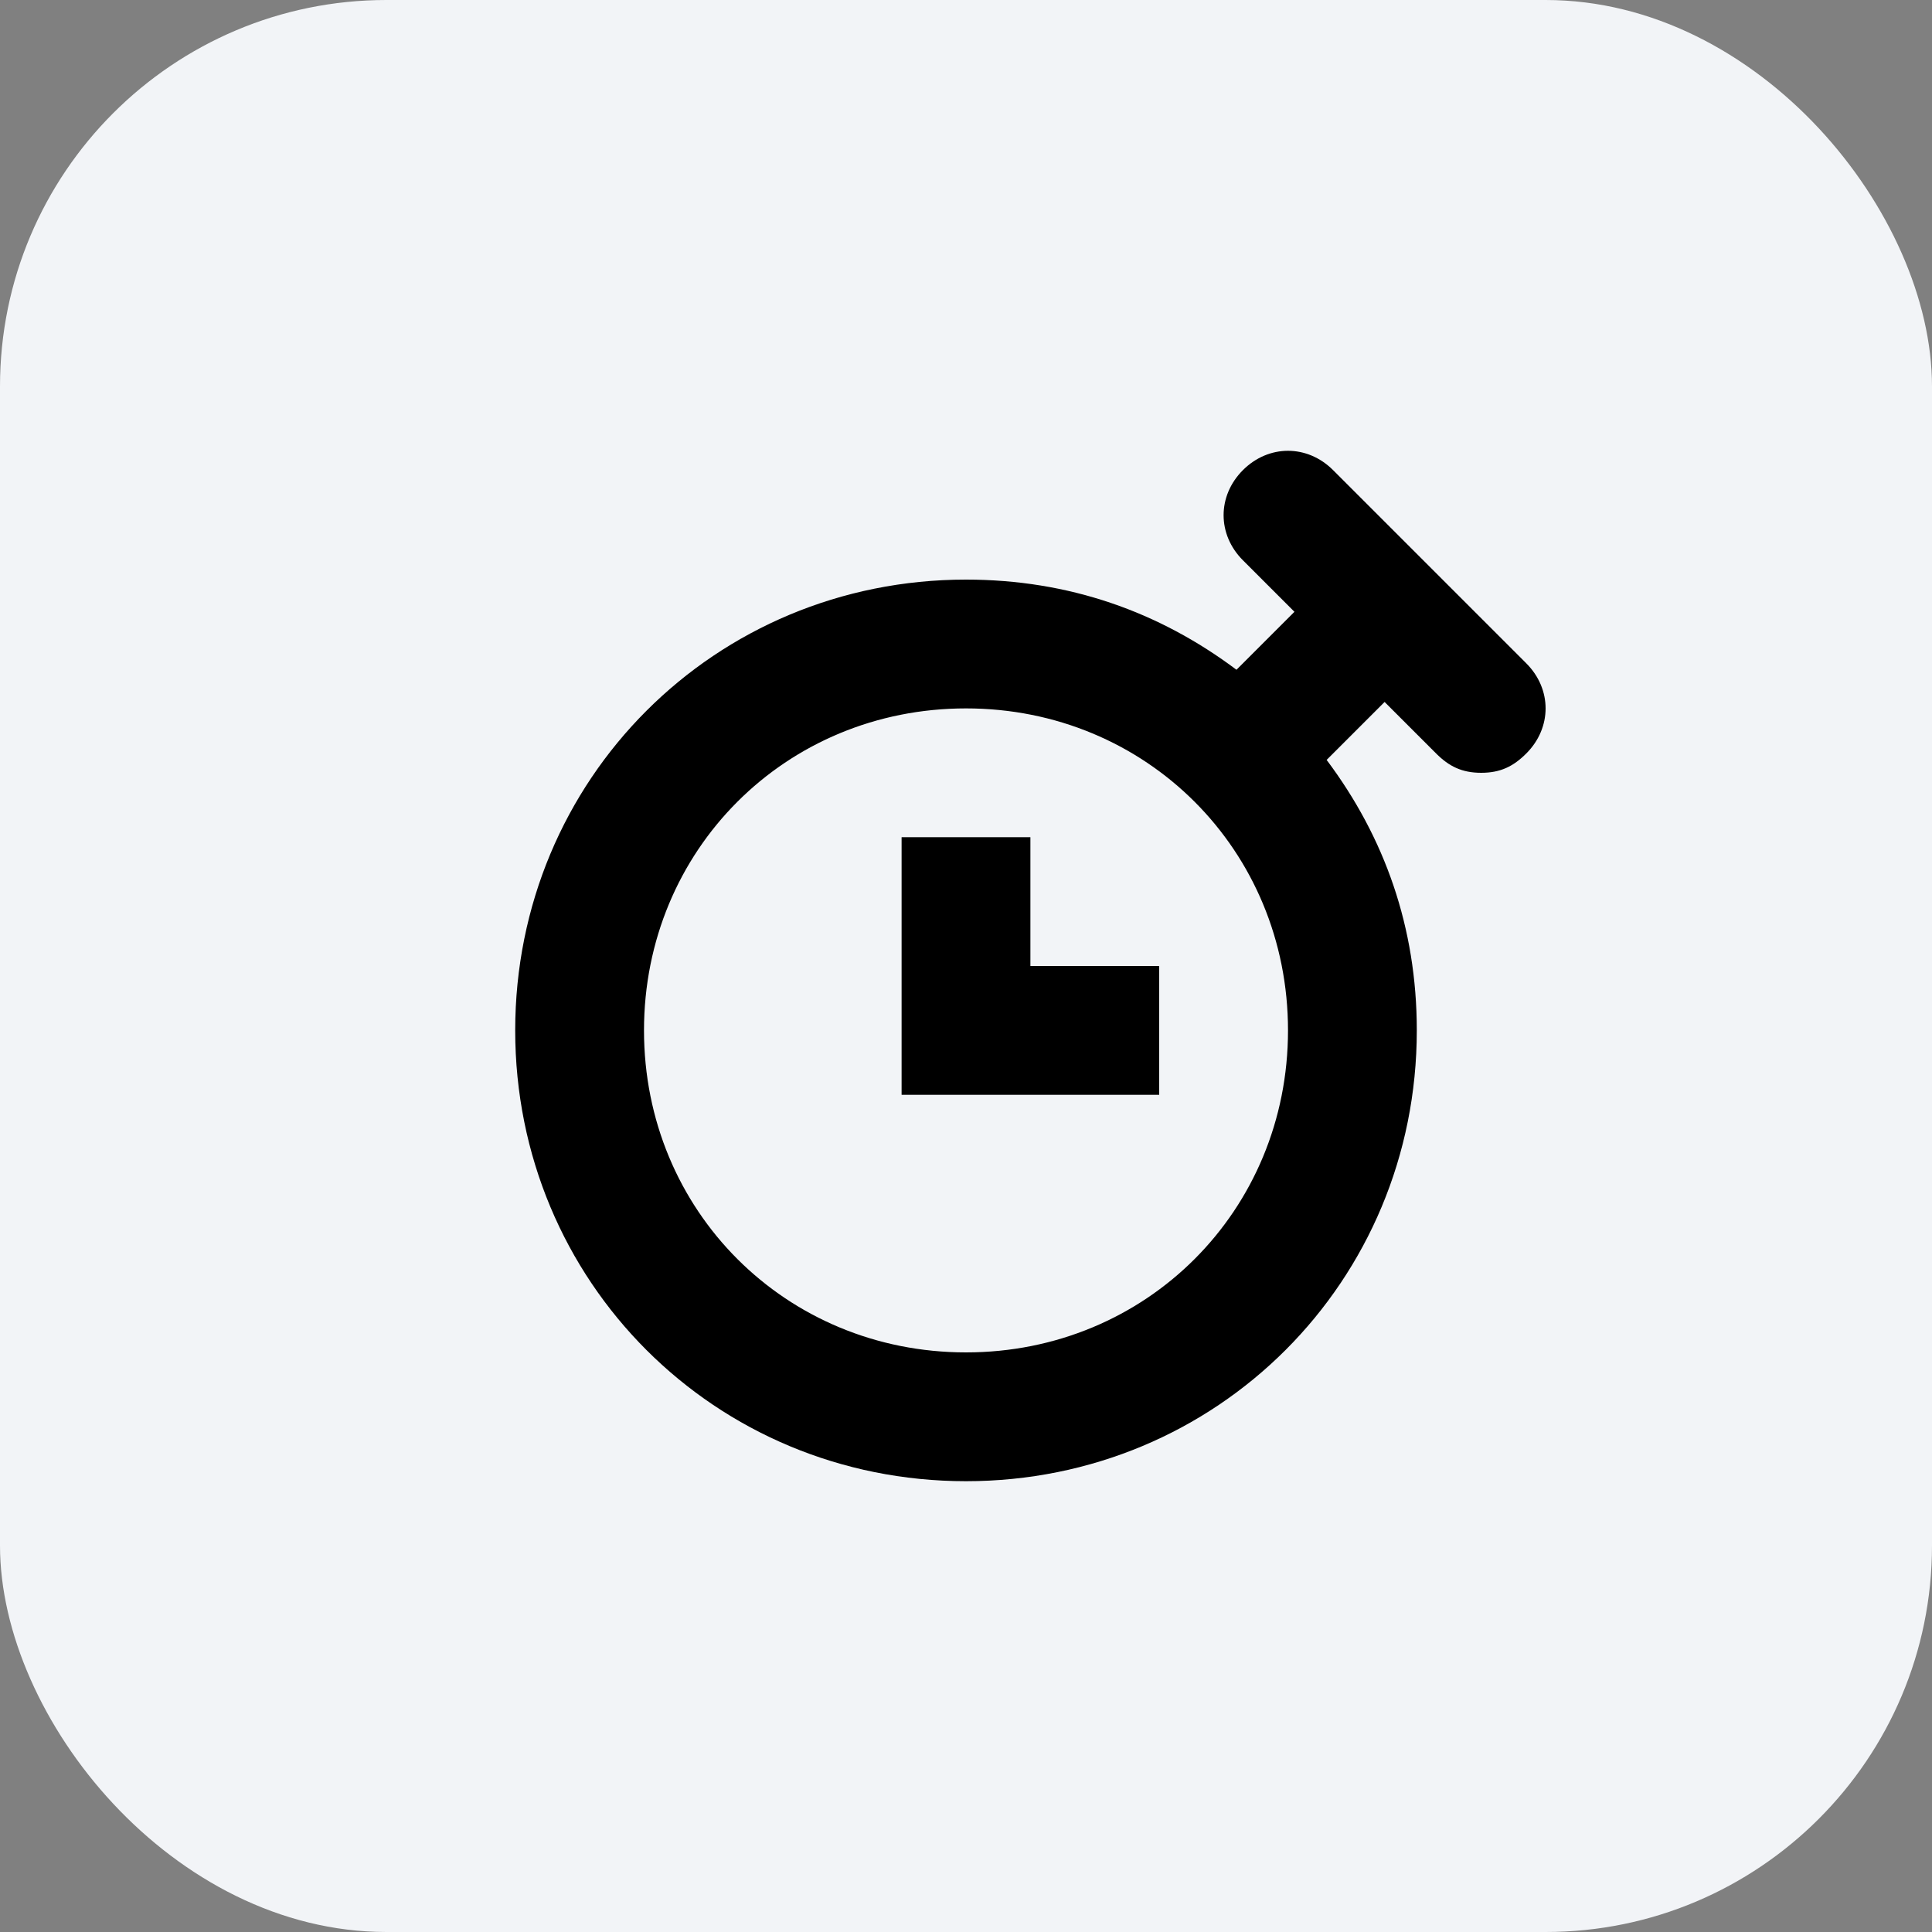
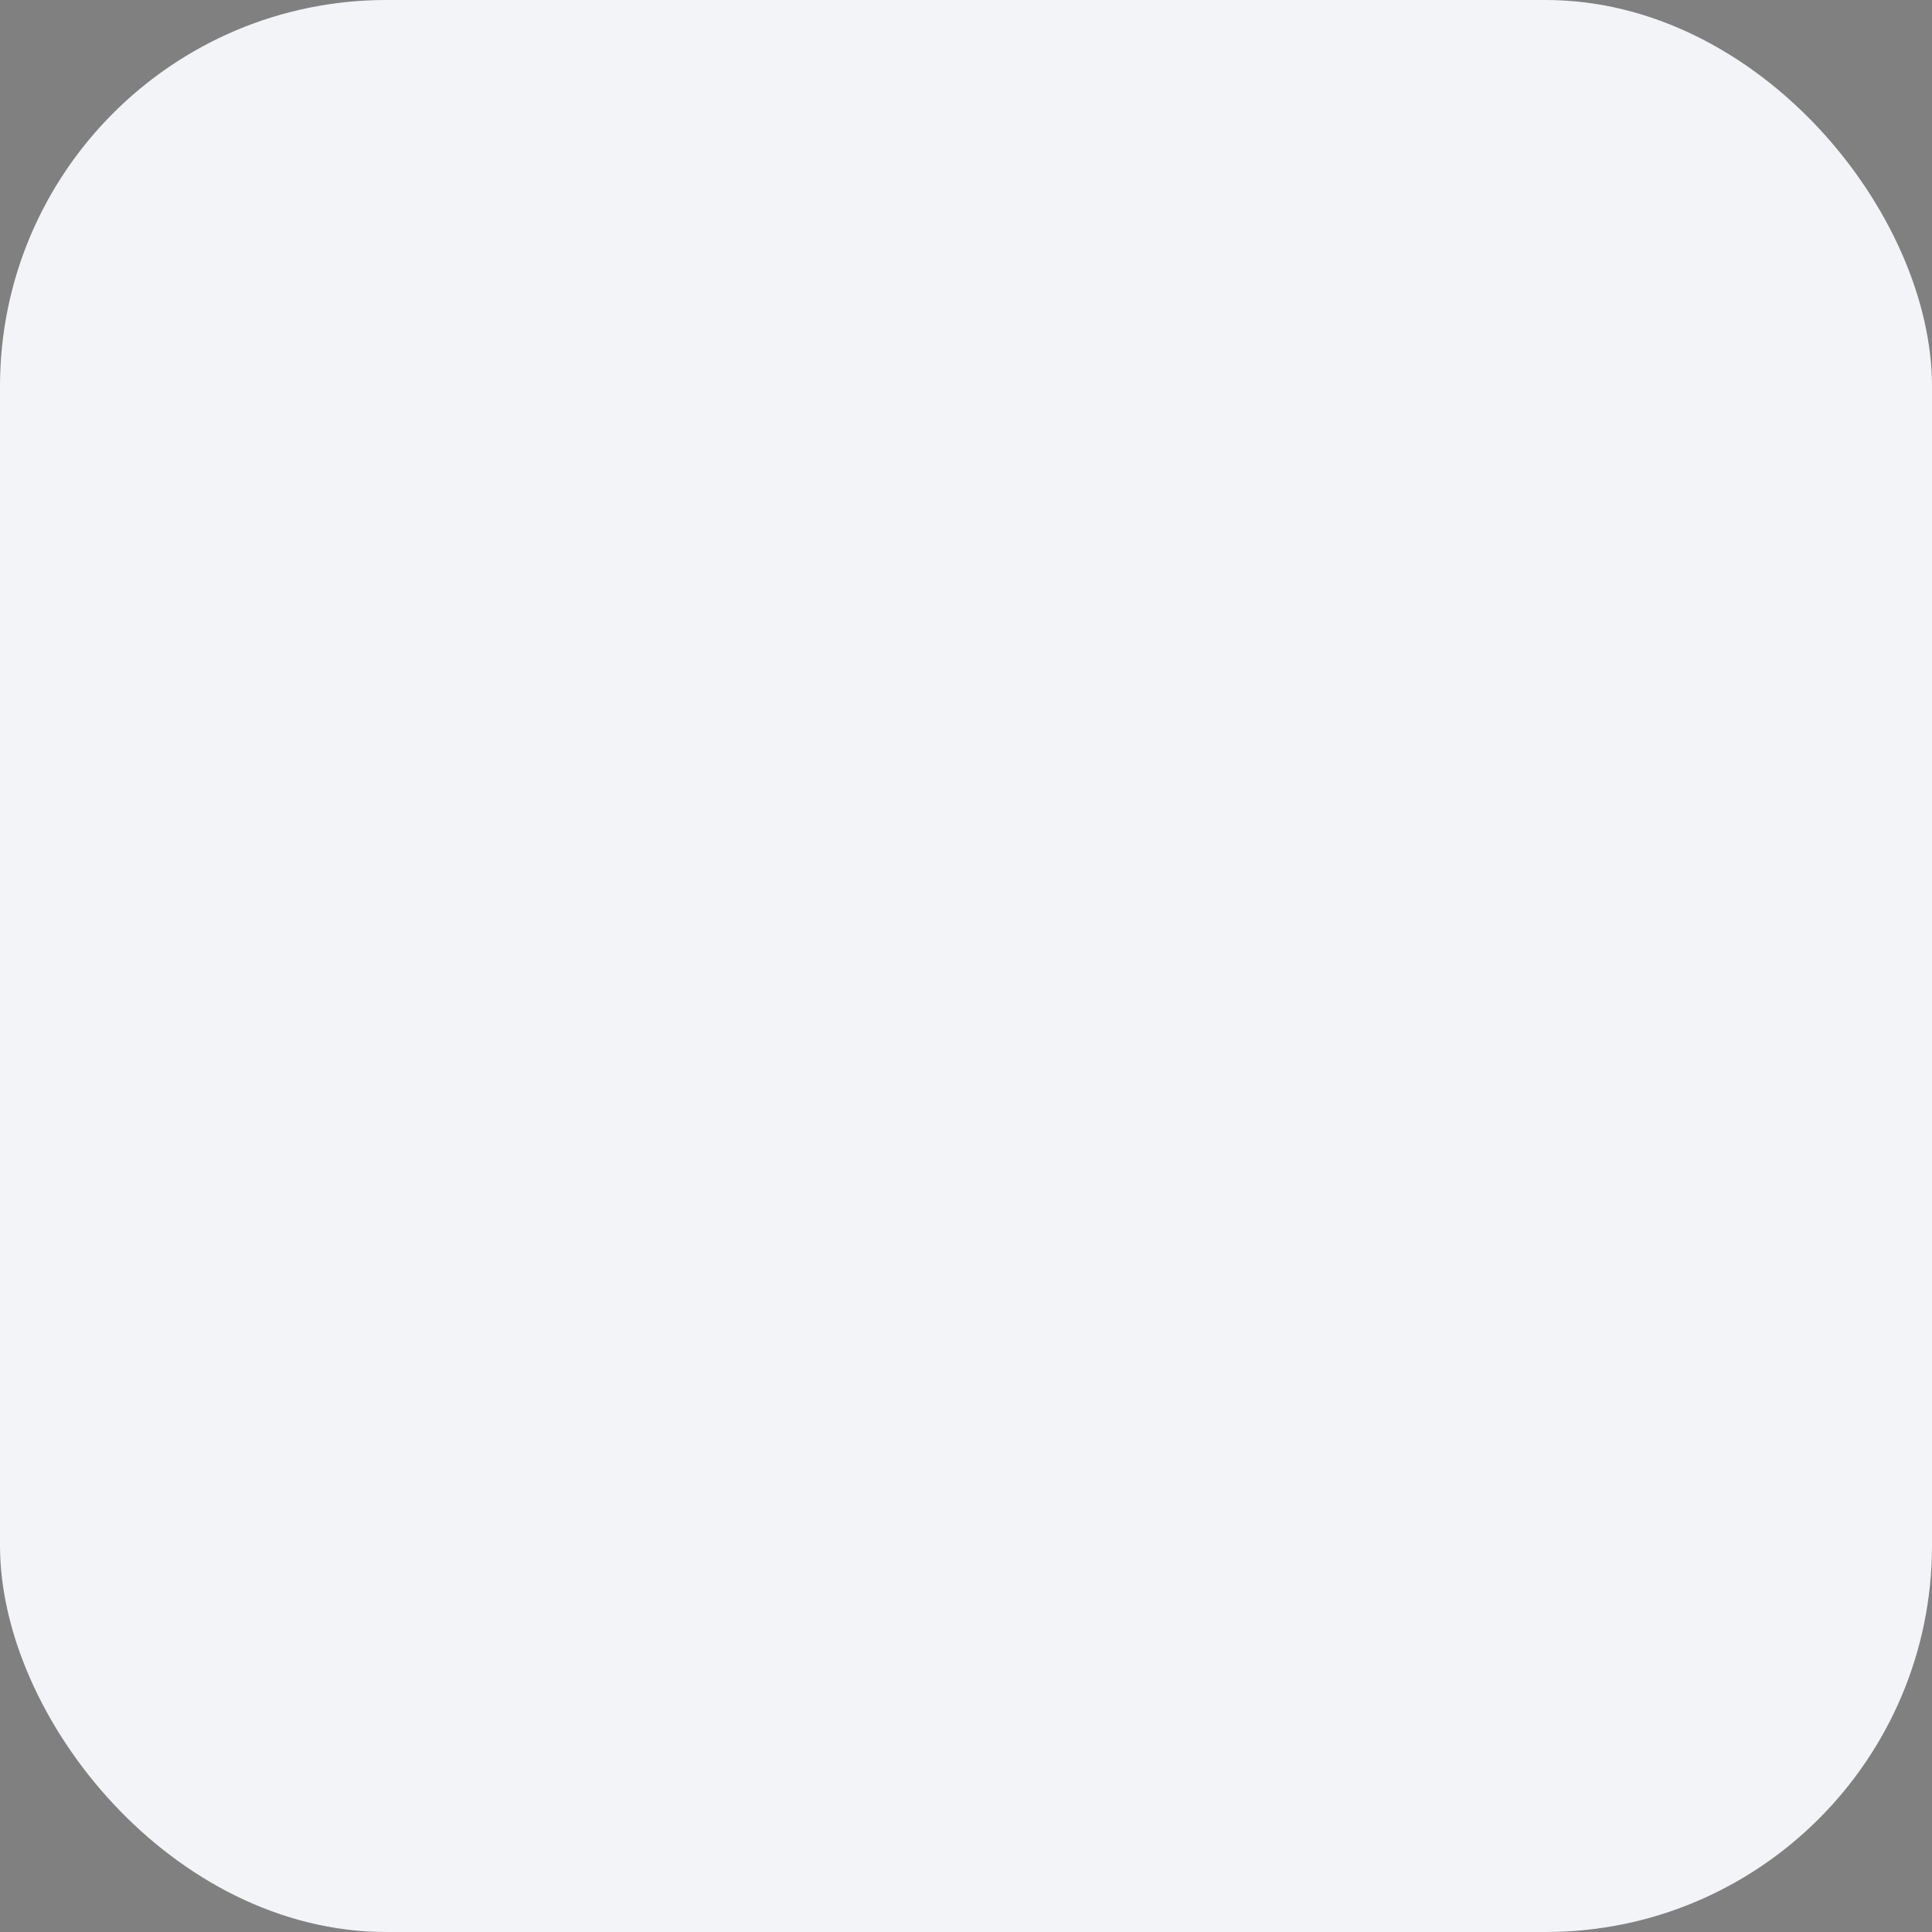
<svg xmlns="http://www.w3.org/2000/svg" width="30px" height="30px" viewBox="0 0 30 30" version="1.1">
  <rect x="0" y="0" width="30" height="30" fill="#808080" stroke="none" />
  <title>AD12A202-3440-4559-A7A8-96C5A1FAF33E</title>
  <desc>Created with sketchtool.</desc>
  <g id="Cloud-Hosting" stroke="none" stroke-width="1" fill="none" fill-rule="evenodd">
    <g id="performance-optimization-a" transform="translate(-365, -2571)">
      <g id="#-service-block-1" transform="translate(0, 2227)">
        <g id="Group-17" transform="translate(350, 329)">
          <g id="Group-19" transform="translate(15, 15)">
            <rect id="Rectangle" fill="#F2F4F7" x="0" y="0" width="30" height="30" rx="6" />
            <g id="-stopwatch" transform="translate(8, 7)" fill="#000000" fill-rule="nonzero">
-               <path d="M12.7,0.3 C12.3,-0.1 11.7,-0.1 11.3,0.3 C10.9,0.7 10.9,1.3 11.3,1.7 L12.1,2.5 L11.2,3.4 C10,2.5 8.6,2 7,2 C3.1,2 0,5.1 0,9 C0,12.9 3.1,16 7,16 C10.9,16 14,12.9 14,9 C14,7.4 13.5,6 12.6,4.8 L13.5,3.9 L14.3,4.7 C14.5,4.9 14.7,5 15,5 C15.3,5 15.5,4.9 15.7,4.7 C16.1,4.3 16.1,3.7 15.7,3.3 L12.7,0.3 Z M7,14 C4.2,14 2,11.8 2,9 C2,6.2 4.2,4 7,4 C9.8,4 12,6.2 12,9 C12,11.8 9.8,14 7,14 Z" id="Shape" />
-               <polygon id="Path" points="8 6 6 6 6 10 10 10 10 8 8 8" />
-             </g>
+               </g>
          </g>
        </g>
      </g>
    </g>
  </g>
</svg>